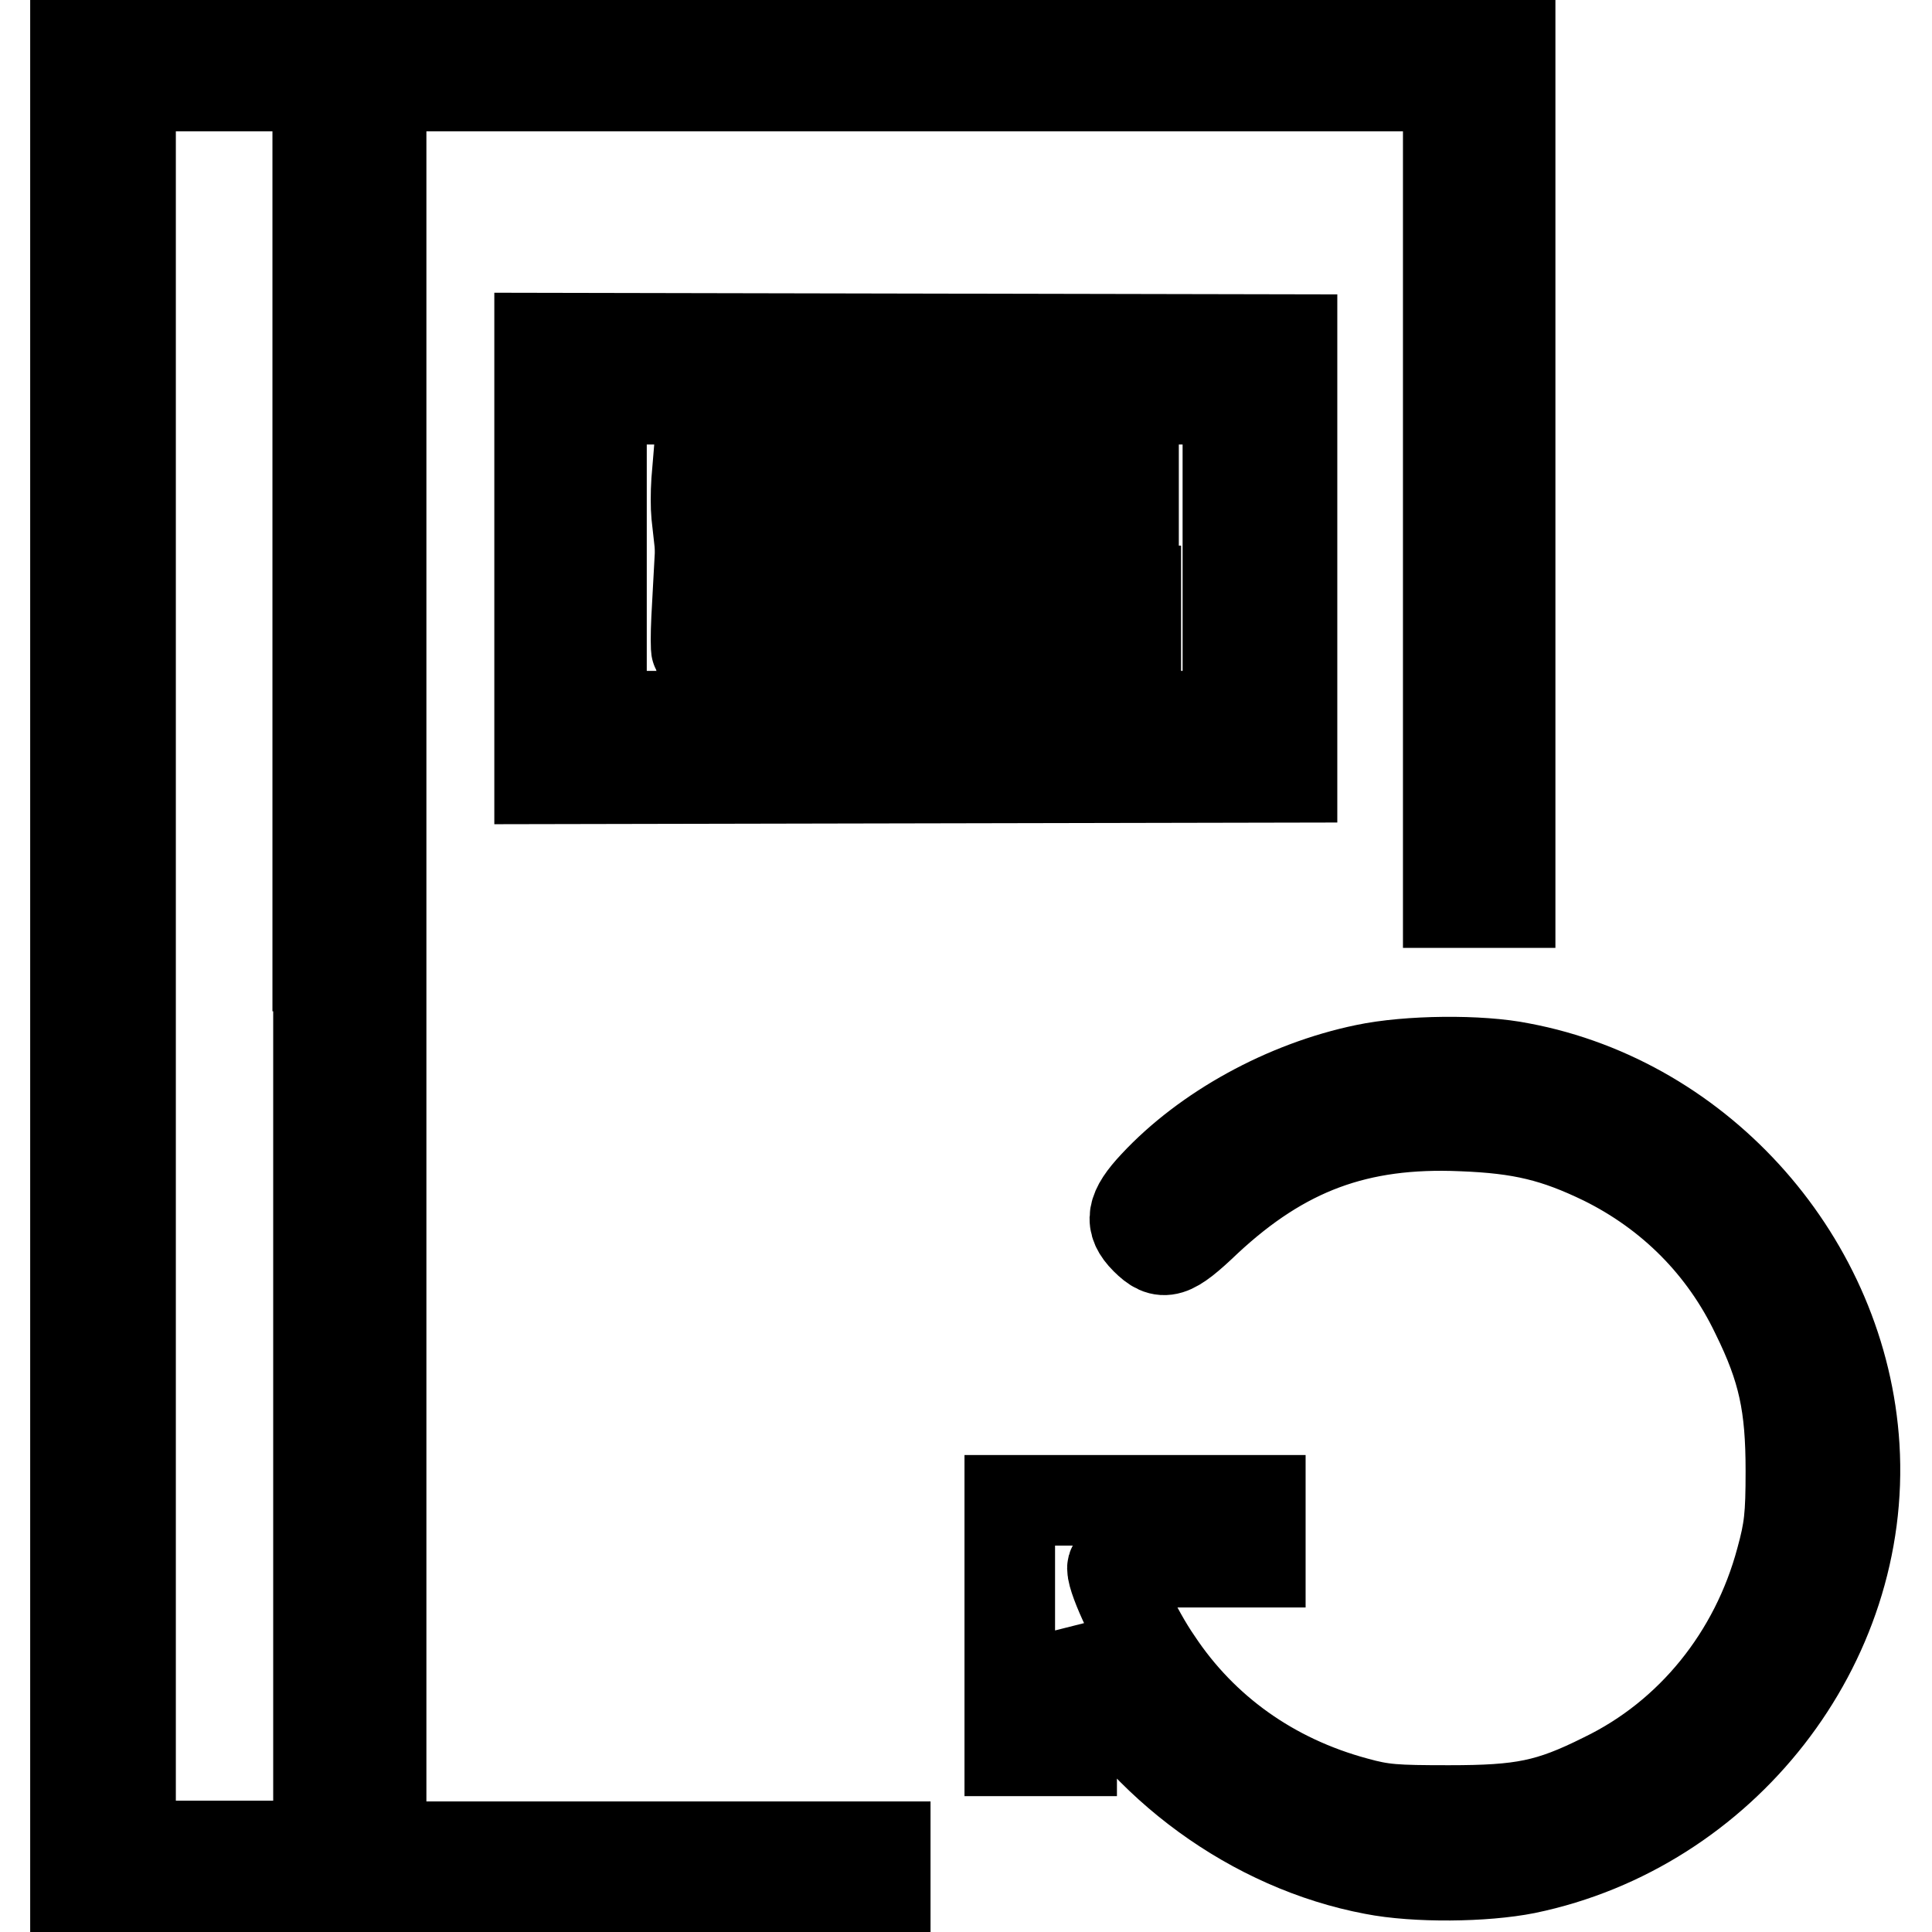
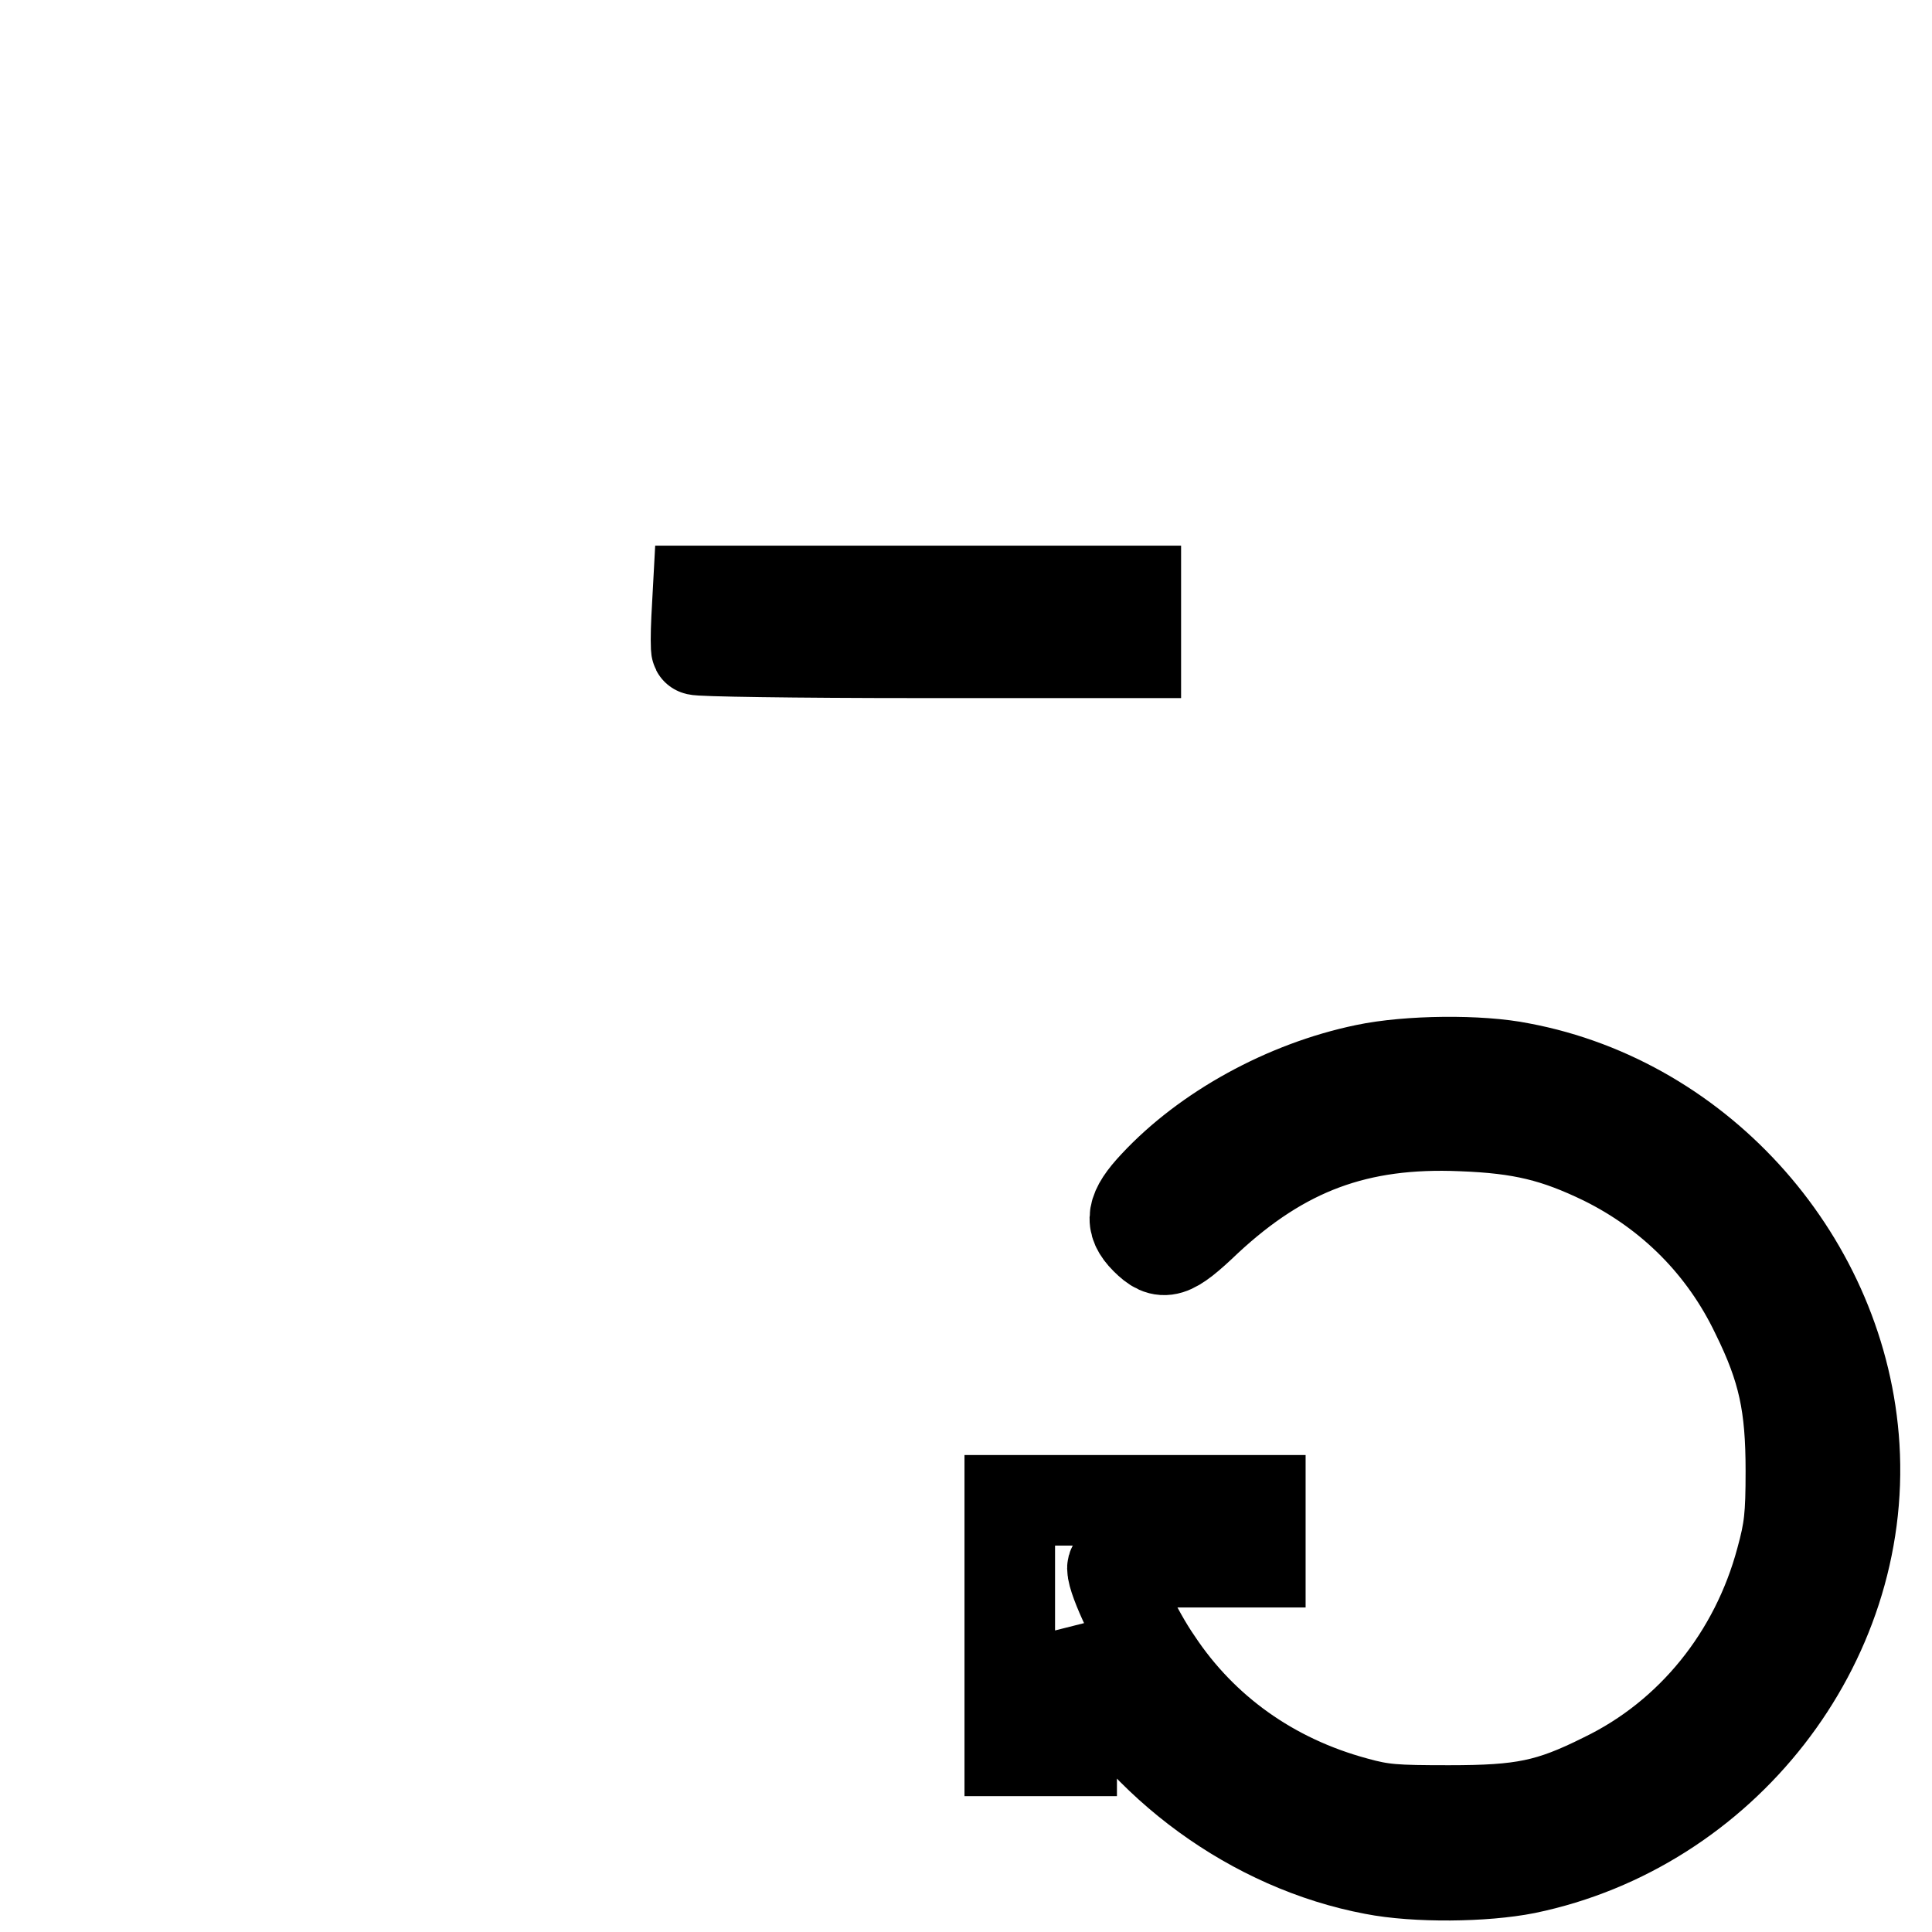
<svg xmlns="http://www.w3.org/2000/svg" version="1.1" x="0px" y="0px" viewBox="0 0 256 256" enable-background="new 0 0 256 256" xml:space="preserve">
  <g>
    <g>
      <g>
-         <path stroke-width="12" fill-opacity="0" stroke="#000000" d="M10,128v124.9h53.7h53.6v-4.1v-4.1H83.9H50.5V128V11.4h70.7h70.7v54.1v54.1h4.1h4.1V61.4V3.1h-95.1H10V128z M42.2,128v116.6H29.8H17.3V128V11.4h12.4h12.4V128z" />
-         <path stroke-width="12" fill-opacity="0" stroke="#000000" d="M71.5,73.9v29.3l49.9-0.1l49.8-0.1v-29v-29l-49.8-0.1l-49.9-0.1V73.9L71.5,73.9z M162.7,73.9v21h-41.5H79.7v-21v-21h41.5h41.5V73.9z" />
-         <path stroke-width="12" fill-opacity="0" stroke="#000000" d="M92.3,63.8c-0.1,1.5-0.1,3.4,0,4.4l0.2,1.8l28.9-0.1l28.8-0.1v-4.1v-4.1l-28.8-0.1l-28.9-0.1L92.3,63.8z" />
        <path stroke-width="12" fill-opacity="0" stroke="#000000" d="M92.3,82c-0.1,2.1-0.1,4,0,4.1c0.1,0.2,13.2,0.4,29.2,0.4h29v-4.1v-4.1h-29h-29L92.3,82z" />
        <path stroke-width="12" fill-opacity="0" stroke="#000000" d="M180.9,141.7c-10.6,2.2-21.1,8-27.9,15.3c-3.1,3.3-3.4,5-1.2,7.2c2.3,2.3,3.4,2,8.1-2.5c10.1-9.4,20-13.1,33.8-12.5c7.9,0.3,12.4,1.4,18.8,4.5c8.9,4.4,15.9,11.4,20.2,20.4c3.6,7.3,4.6,12.1,4.6,20.8c0,6-0.2,7.8-1.3,11.8c-3.4,12.7-11.9,23.3-23.5,28.9c-7.2,3.6-10.8,4.3-20.5,4.3c-7.2,0-8.8-0.1-12.4-1.1c-11.1-3-20.2-9.5-26.3-18.7c-2.7-3.9-5.9-10.7-5.9-12.3c0-0.7,1.2-0.8,9.8-0.8h9.8v-4.1v-4.1h-16.6h-16.6v16.6v16.6h4.1h4.1v-7.5V217l1.4,2.6c7.9,14.3,22.7,25.1,38.6,28.1c5.6,1.1,14.7,1,20.2-0.1c26.1-5.4,45.1-29.7,43.5-55.9c-1.5-24.4-20.2-45.7-44.2-50.2C196.1,140.4,186.6,140.5,180.9,141.7z" />
      </g>
    </g>
  </g>
</svg>